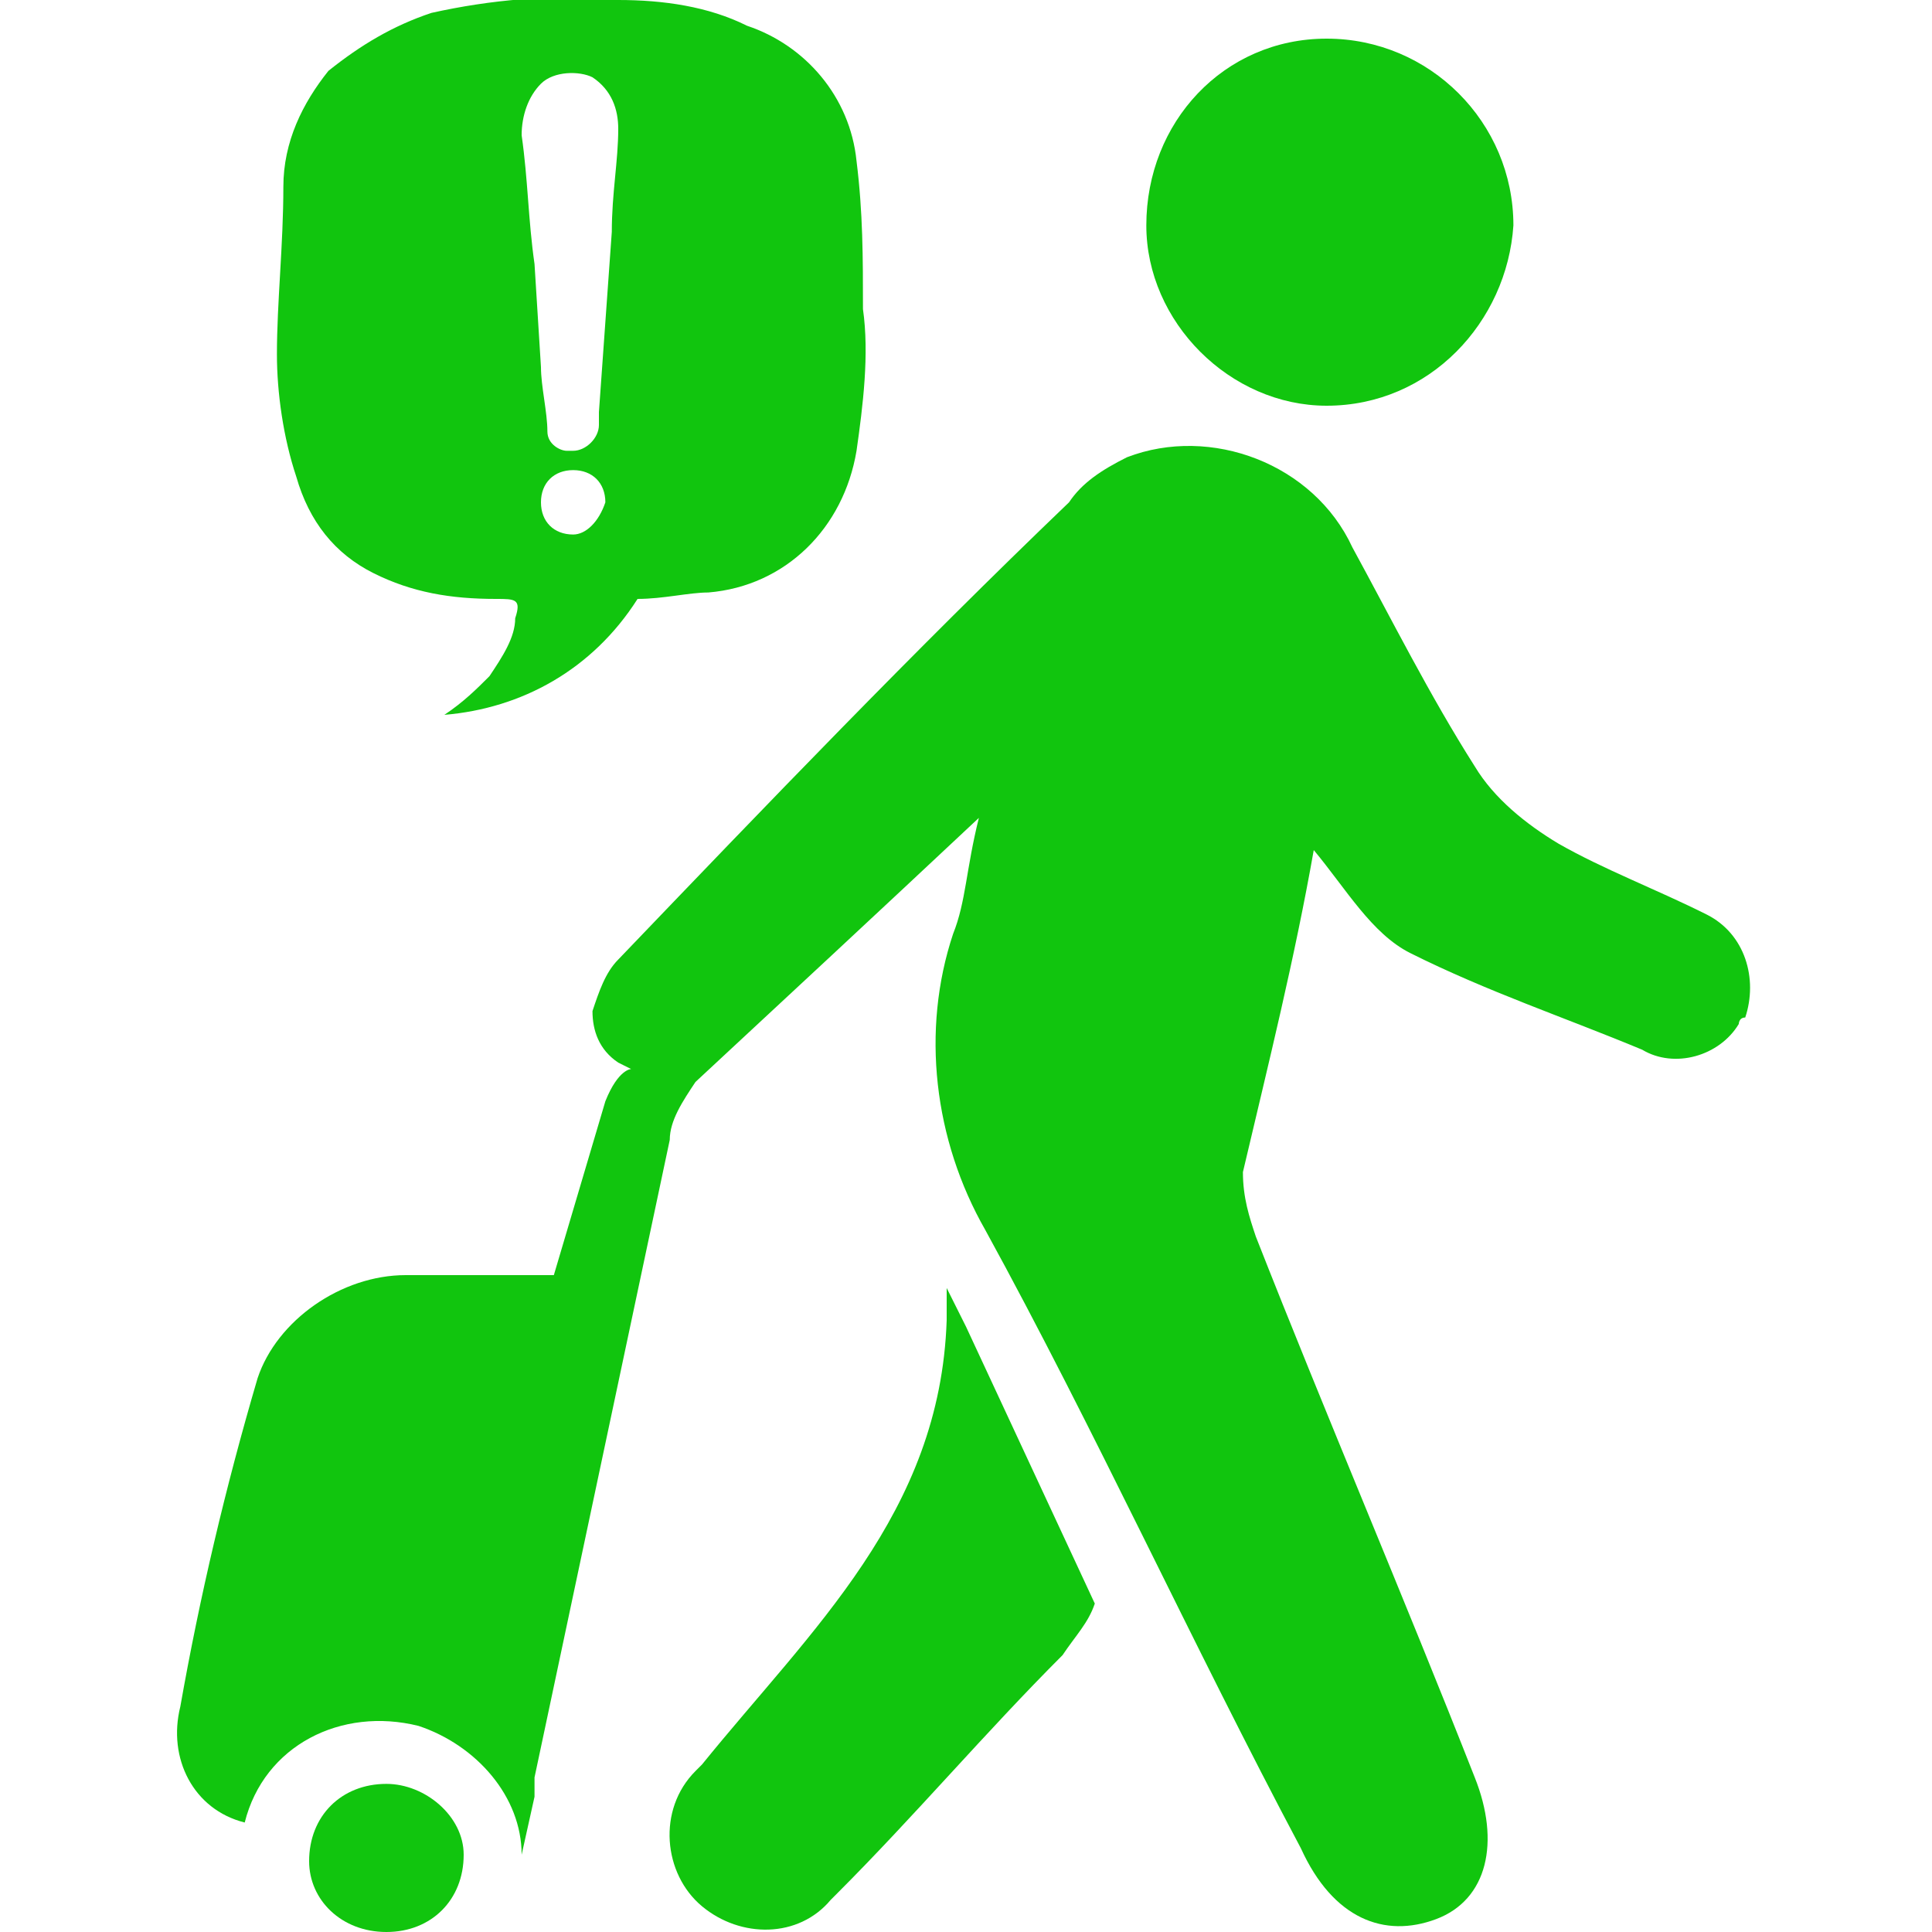
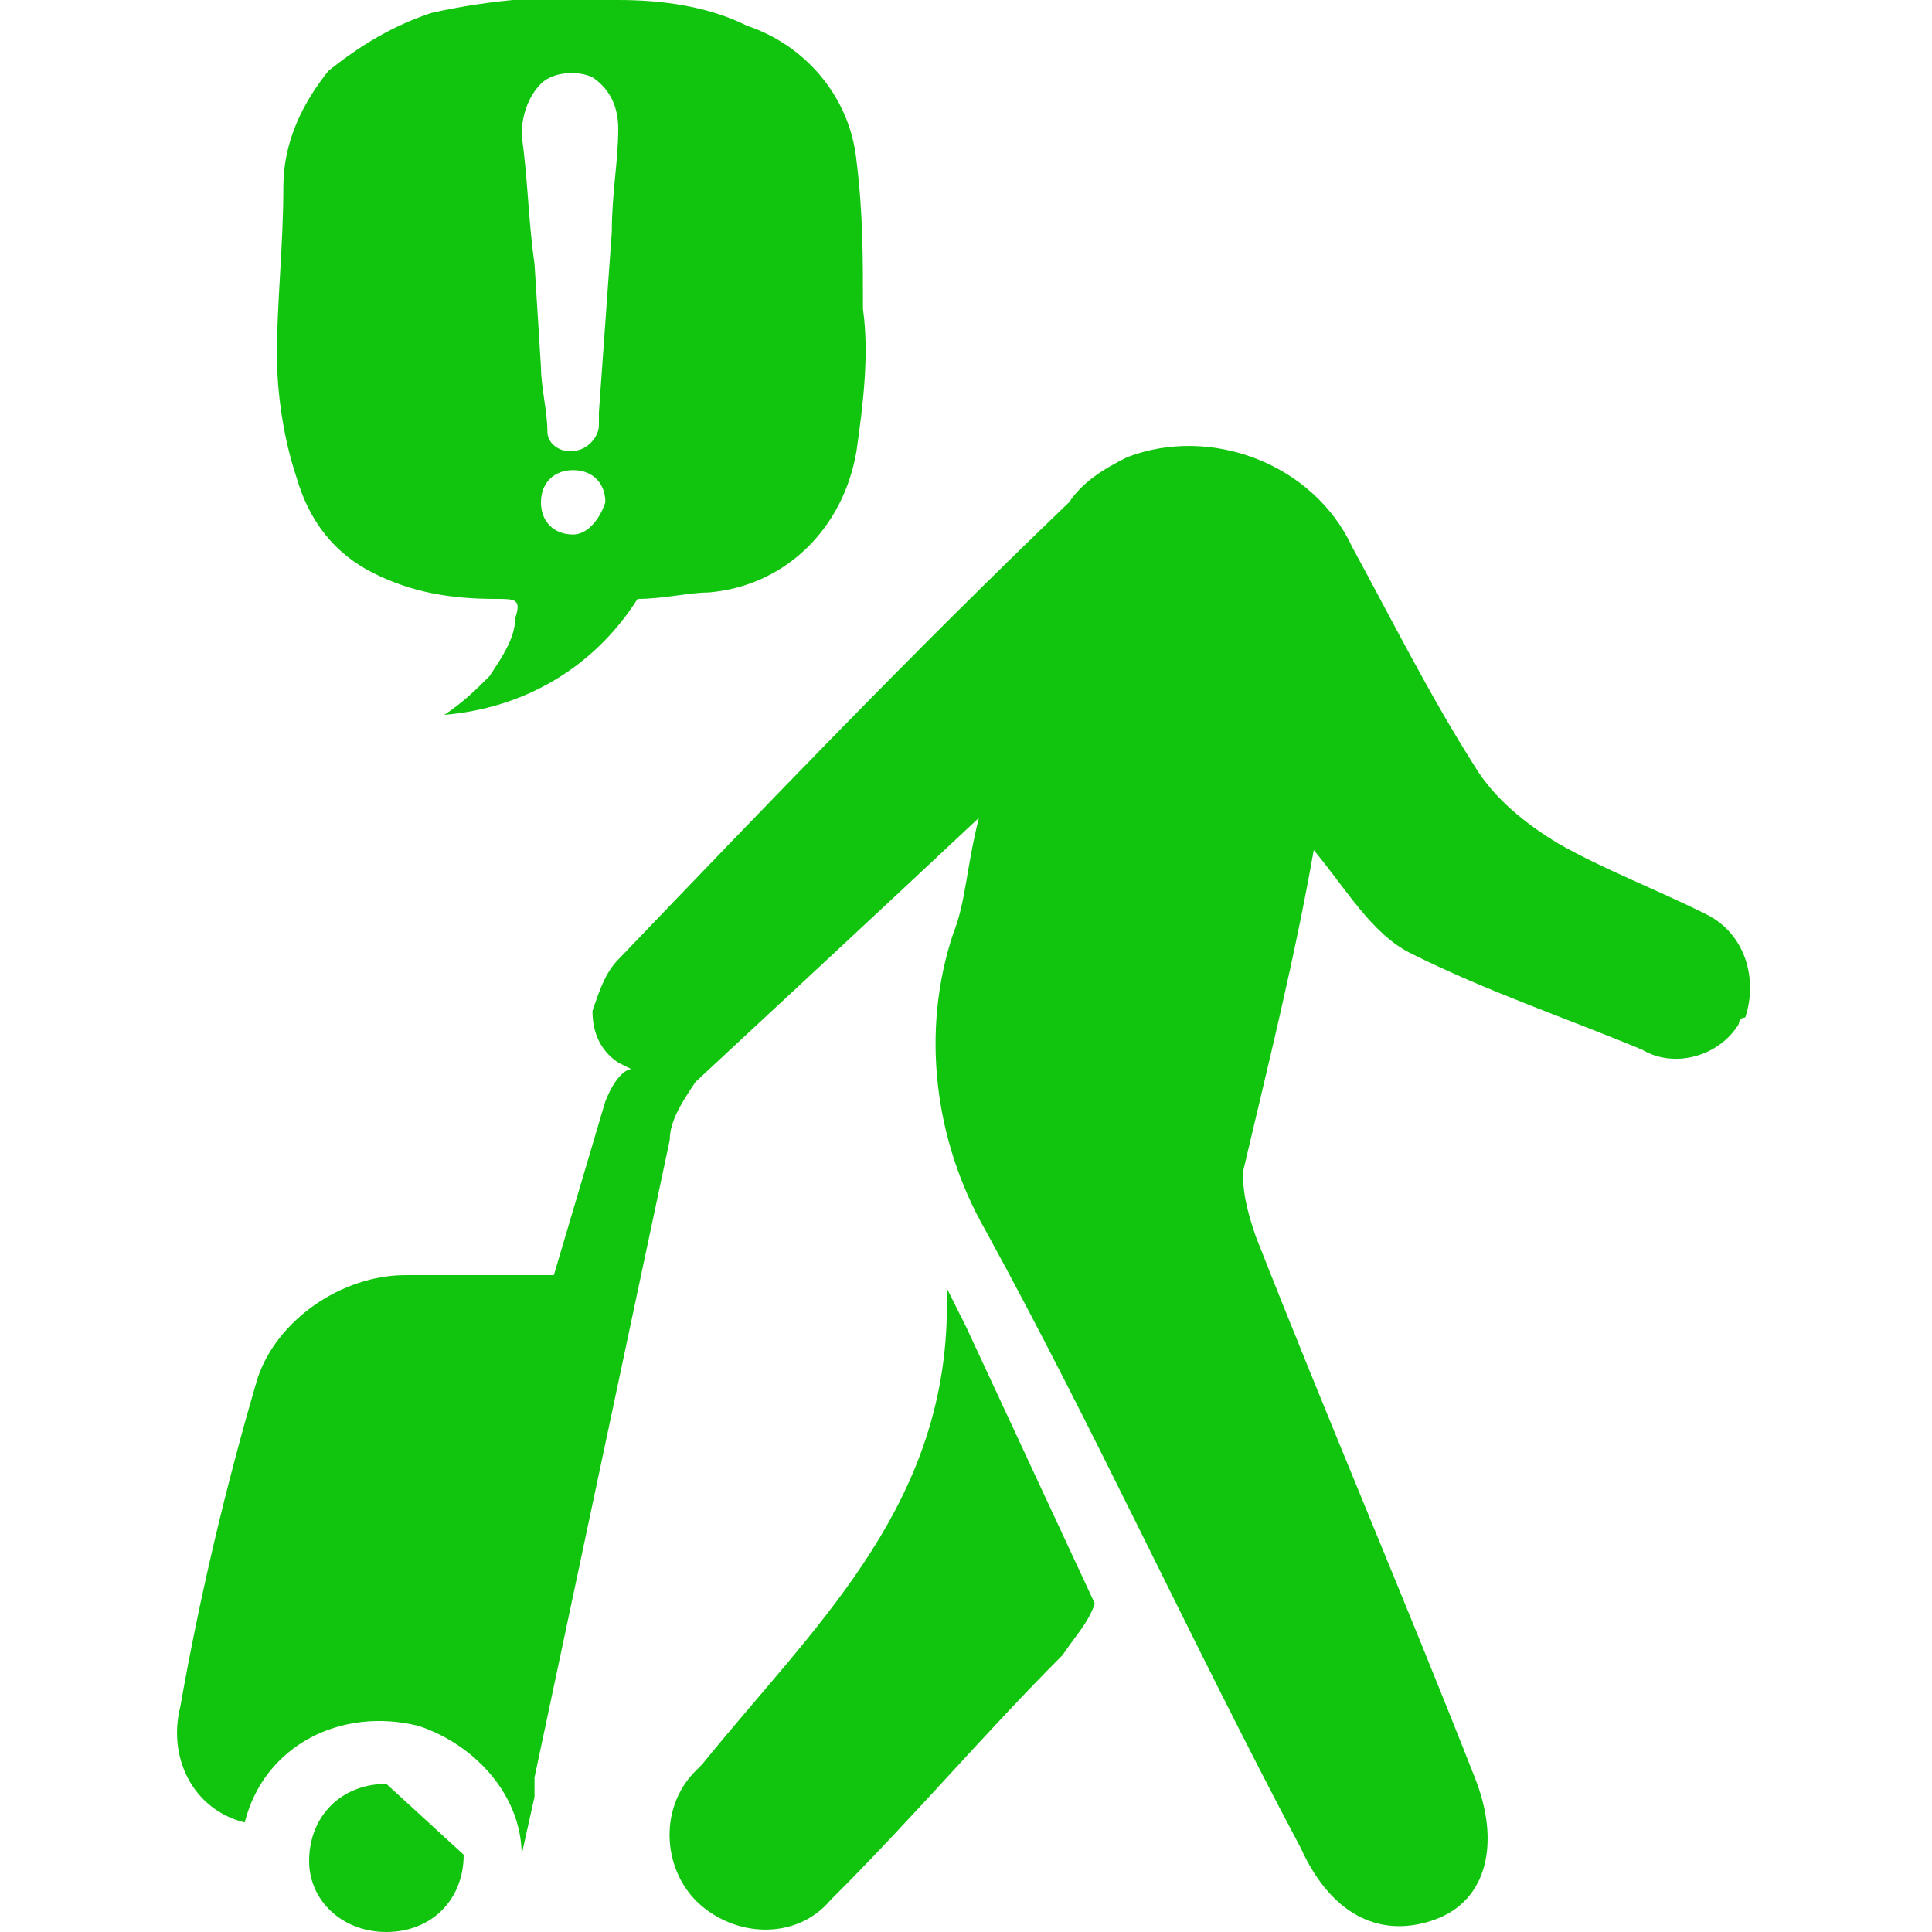
<svg xmlns="http://www.w3.org/2000/svg" version="1.1" id="Layer_1" x="0px" y="0px" viewBox="0 0 30 30" style="enable-background:new 0 0 30 30;" xml:space="preserve">
  <style type="text/css">
	.st0{fill:#11C50E;}
</style>
  <title>sss</title>
-   <path class="st0" d="M20.6,6.3c1.6,0,2.8-1.3,2.9-2.8c0-1.6-1.3-2.9-2.9-2.9c-1.6,0-2.8,1.3-2.8,2.9C17.8,5,19.1,6.3,20.6,6.3  C20.6,6.3,20.6,6.3,20.6,6.3z" />
-   <path class="st0" d="M6,27.7c-0.7,0-1.2,0.5-1.2,1.2C4.8,29.5,5.3,30,6,30c0.7,0,1.2-0.5,1.2-1.2c0,0,0,0,0,0  C7.2,28.2,6.6,27.7,6,27.7L6,27.7z" />
+   <path class="st0" d="M6,27.7c-0.7,0-1.2,0.5-1.2,1.2C4.8,29.5,5.3,30,6,30c0.7,0,1.2-0.5,1.2-1.2c0,0,0,0,0,0  L6,27.7z" />
  <path class="st0" d="M14.7,20c0,0,0,0.2,0,0.5l0,0c-0.1,3-2.1,4.8-3.8,6.9l-0.1,0.1c-0.6,0.6-0.5,1.6,0.1,2.1c0,0,0,0,0,0  c0.6,0.5,1.5,0.5,2-0.1c0,0,0.1-0.1,0.1-0.1c1.2-1.2,2.3-2.5,3.5-3.7c0.2-0.3,0.4-0.5,0.5-0.8L15,20.6L14.7,20z" />
  <path class="st0" d="M26.5,14.2c-0.8-0.4-1.6-0.7-2.3-1.1c-0.5-0.3-1-0.7-1.3-1.2c-0.7-1.1-1.3-2.3-1.9-3.4  c-0.6-1.3-2.2-1.9-3.5-1.4c-0.4,0.2-0.7,0.4-0.9,0.7c-2.4,2.3-4.7,4.7-7,7.1c-0.2,0.2-0.3,0.5-0.4,0.8c0,0.3,0.1,0.6,0.4,0.8  l0.2,0.1c0,0-0.2,0-0.4,0.5l-0.8,2.7H6.3c-1,0-2,0.7-2.3,1.6c-0.5,1.7-0.9,3.4-1.2,5.1c-0.2,0.8,0.2,1.6,1,1.8c0,0,0,0,0,0  c0.3-1.2,1.5-1.8,2.7-1.5c0.9,0.3,1.6,1.1,1.6,2l0.2-0.9c0-0.1,0-0.2,0-0.3l0,0c0.7-3.3,1.4-6.6,2.1-9.9c0-0.3,0.2-0.6,0.4-0.9  c1.4-1.3,2.8-2.6,4.4-4.1c-0.2,0.8-0.2,1.3-0.4,1.8c-0.5,1.5-0.3,3.2,0.5,4.6c1.7,3.1,3.2,6.4,4.9,9.6c0.5,1.1,1.3,1.4,2.1,1.1  s1-1.2,0.6-2.2c-1.1-2.8-2.3-5.6-3.4-8.4c-0.1-0.3-0.2-0.6-0.2-1c0.4-1.7,0.8-3.3,1.1-5c0.5,0.6,0.9,1.3,1.5,1.6  c1.2,0.6,2.4,1,3.6,1.5c0.5,0.3,1.2,0.1,1.5-0.4c0,0,0-0.1,0.1-0.1C27.3,15.2,27.1,14.5,26.5,14.2C26.6,14.2,26.5,14.2,26.5,14.2z" />
  <path class="st0" d="M5.8,8.9c0.6,0.3,1.2,0.4,1.9,0.4C8,9.3,8.1,9.3,8,9.6c0,0.3-0.2,0.6-0.4,0.9c-0.2,0.2-0.4,0.4-0.7,0.6  c1.2-0.1,2.3-0.7,3-1.8c0.4,0,0.8-0.1,1.1-0.1c1.2-0.1,2.1-1,2.3-2.2c0.1-0.7,0.2-1.5,0.1-2.2c0-0.8,0-1.5-0.1-2.3  c-0.1-1-0.8-1.8-1.7-2.1C11,0.1,10.3,0,9.6,0c-1-0.1-2,0-2.9,0.2C6.1,0.4,5.6,0.7,5.1,1.1C4.7,1.6,4.4,2.2,4.4,2.9  c0,0.9-0.1,1.8-0.1,2.6c0,0.6,0.1,1.3,0.3,1.9C4.8,8.1,5.2,8.6,5.8,8.9z M8.9,8.3c-0.3,0-0.5-0.2-0.5-0.5c0-0.3,0.2-0.5,0.5-0.5  c0.3,0,0.5,0.2,0.5,0.5v0C9.3,8.1,9.1,8.3,8.9,8.3L8.9,8.3z M8.4,1.3c0.2-0.2,0.6-0.2,0.8-0.1C9.5,1.4,9.6,1.7,9.6,2  c0,0.5-0.1,1-0.1,1.6L9.3,6.4c0,0.1,0,0.1,0,0.2C9.3,6.8,9.1,7,8.9,7c0,0,0,0-0.1,0C8.7,7,8.5,6.9,8.5,6.7c0-0.3-0.1-0.7-0.1-1  L8.3,4.1c-0.1-0.7-0.1-1.3-0.2-2C8.1,1.8,8.2,1.5,8.4,1.3L8.4,1.3z" />
</svg>